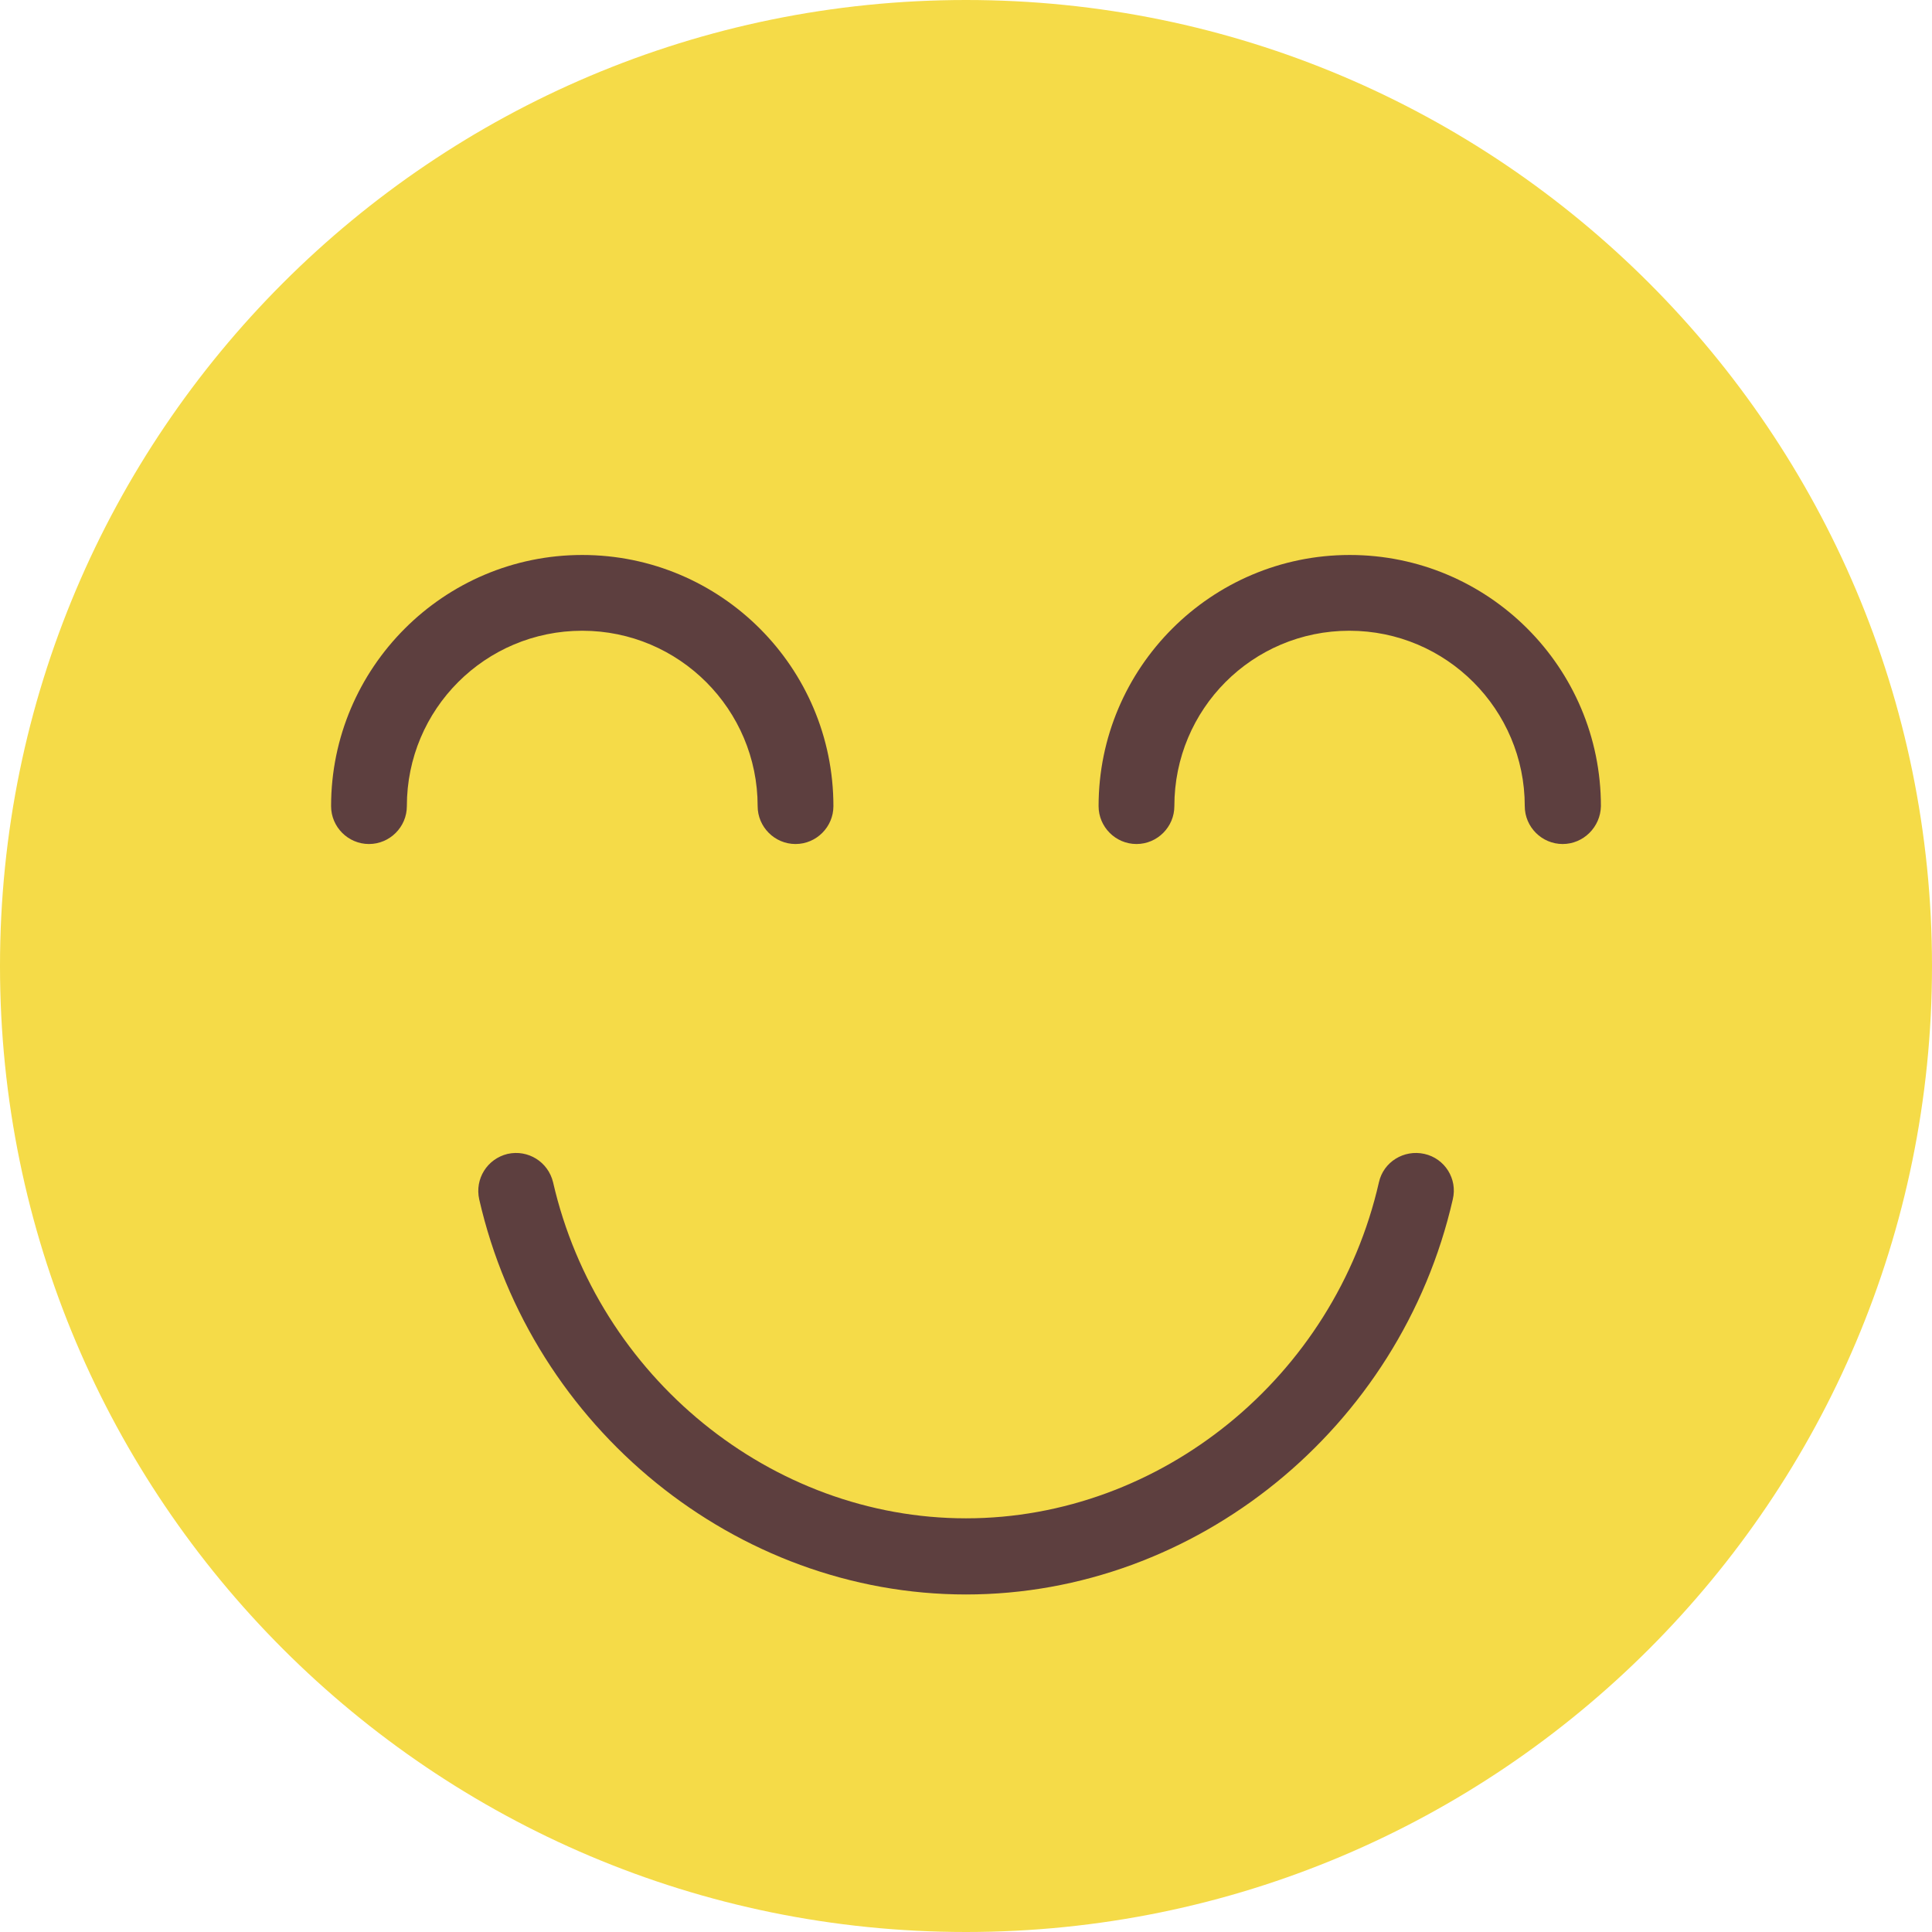
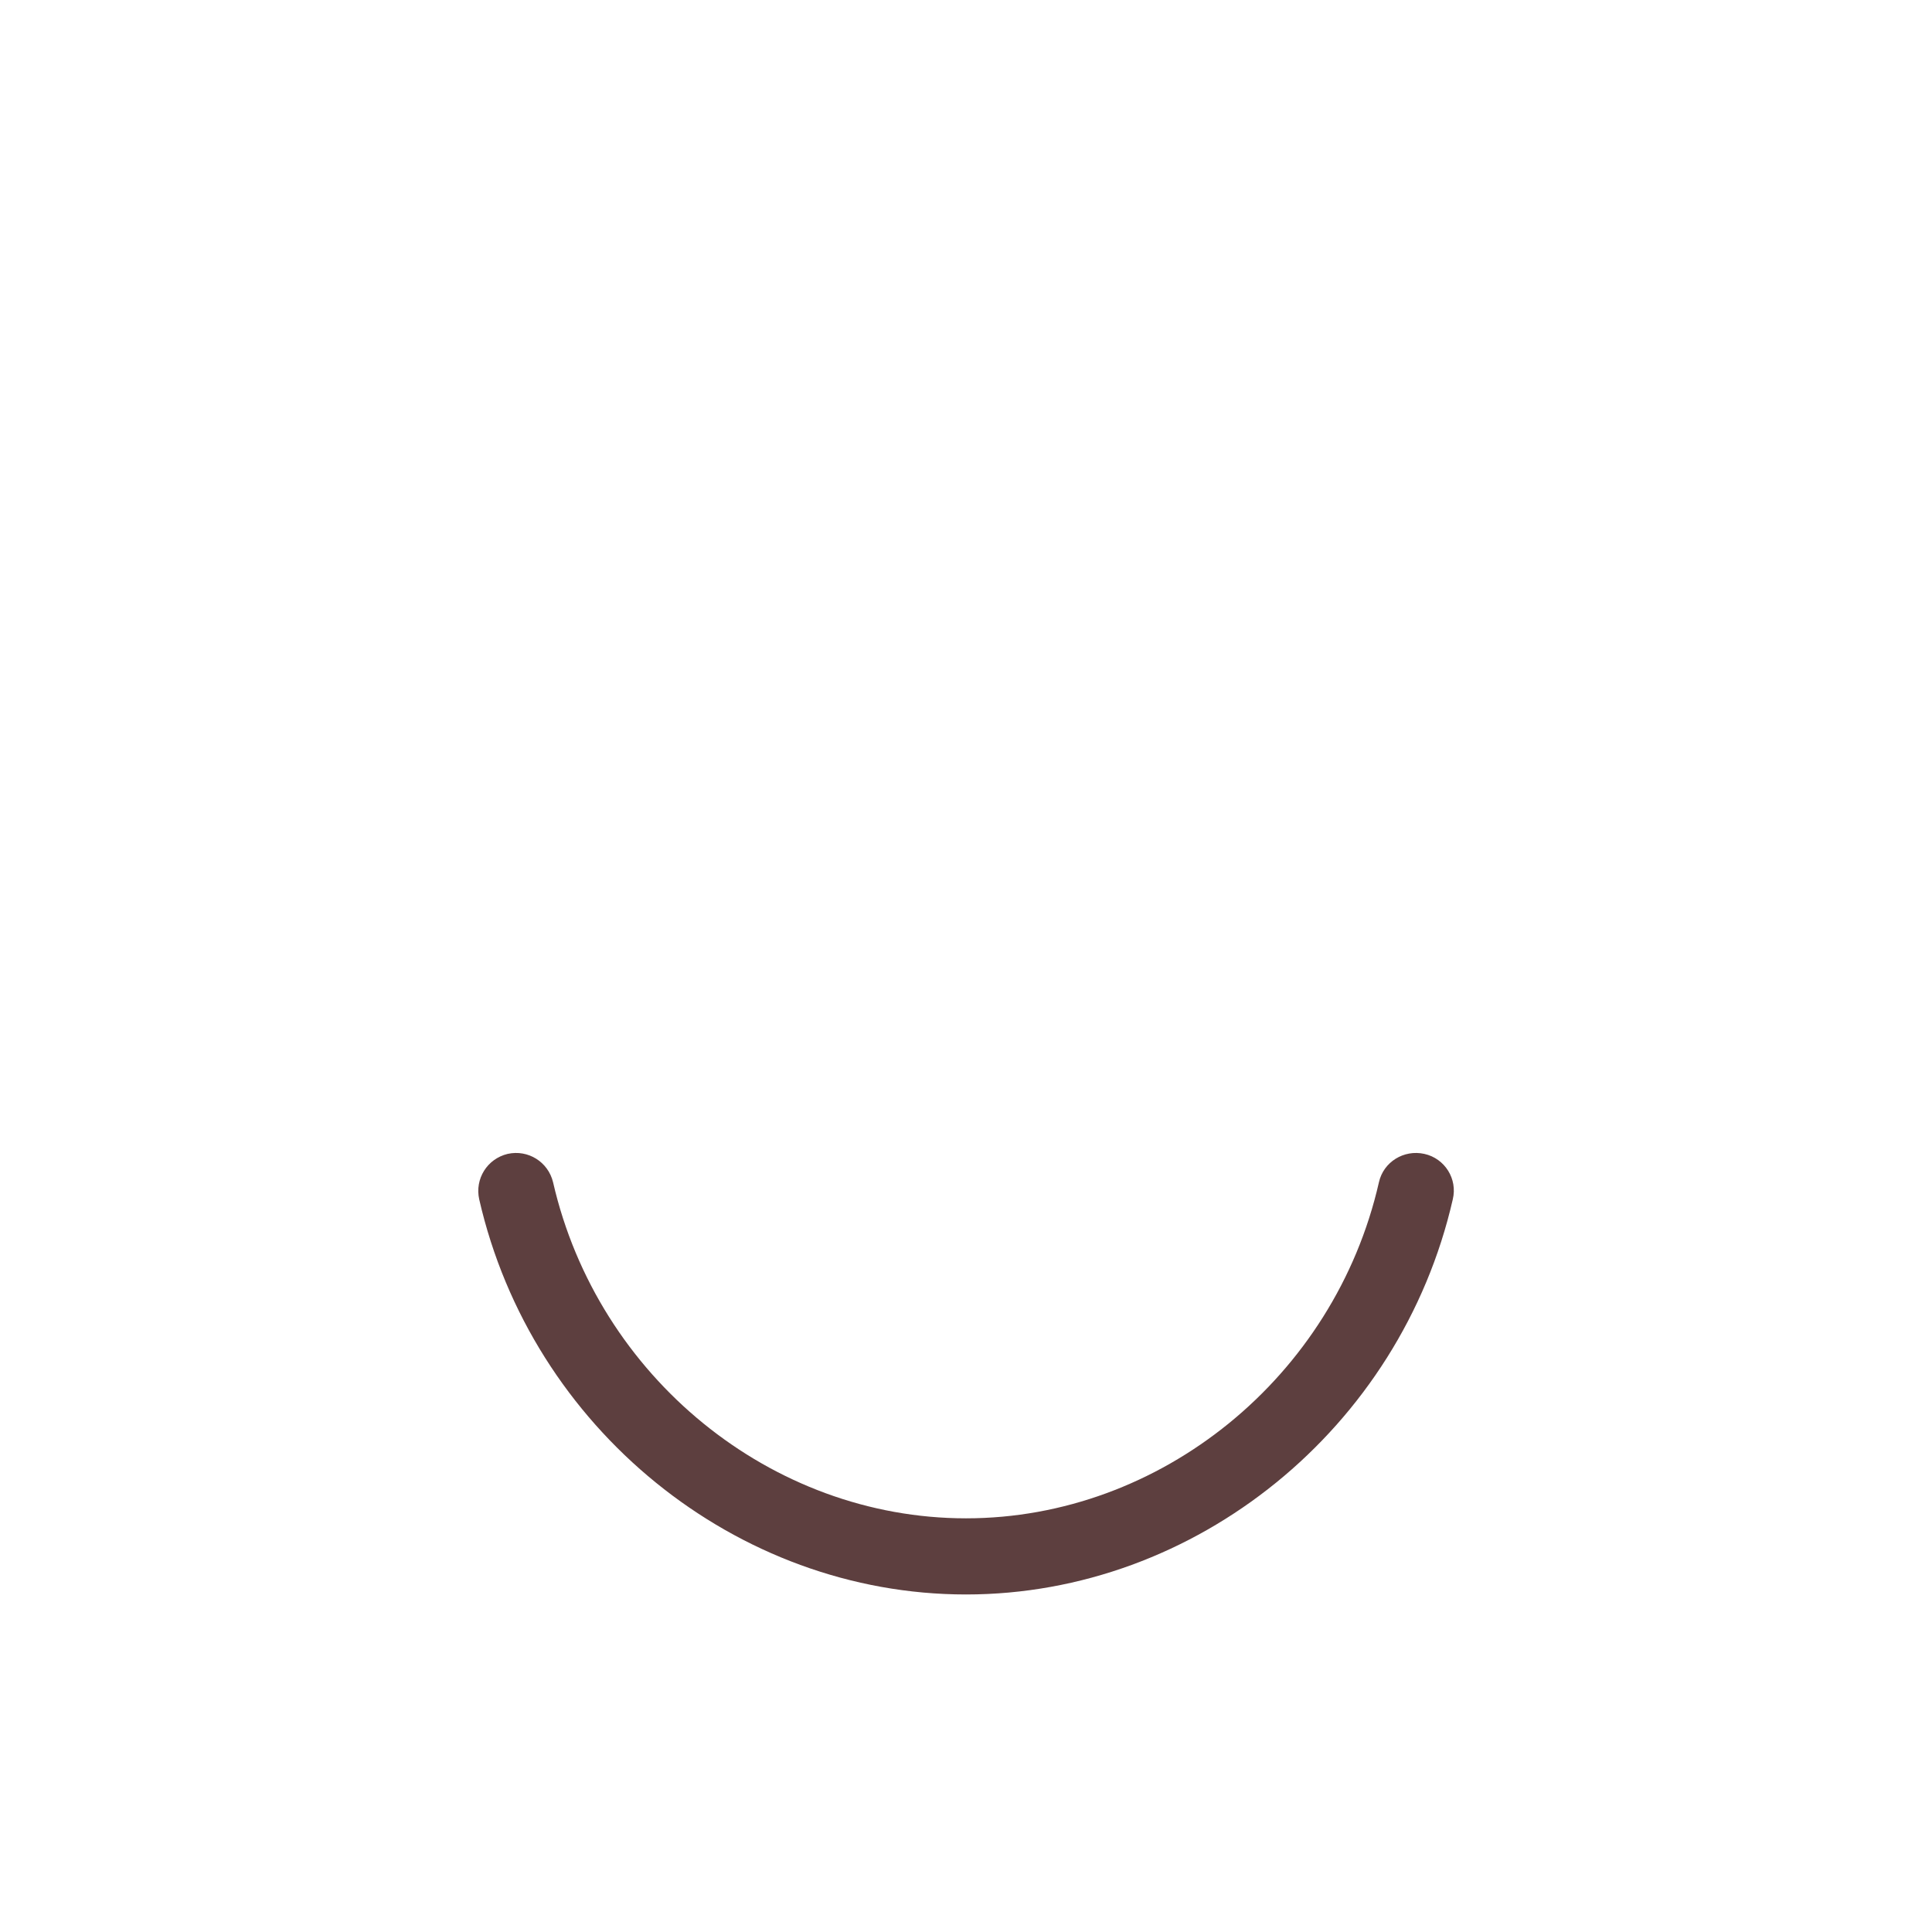
<svg xmlns="http://www.w3.org/2000/svg" height="510.0" preserveAspectRatio="xMidYMid meet" version="1.0" viewBox="1.0 1.0 510.0 510.0" width="510.0" zoomAndPan="magnify">
  <g>
    <g>
      <g>
        <g id="change1_1">
-           <path d="M256,1c140.8,0,255,114.2,255,255S396.8,511,256,511S1,396.8,1,256S115.2,1,256,1z" fill="#f5db48" />
-         </g>
+           </g>
        <g id="change2_1">
-           <path d="M413.5,223.8c-5.5,0-10-4.5-10-10c0-25.5-20.7-46.3-46.3-46.3S311,188.2,311,213.8c0,5.5-4.5,10-10,10 s-10-4.5-10-10c0-36.5,29.7-66.3,66.3-66.3s66.3,29.7,66.3,66.3C423.5,219.3,419,223.8,413.5,223.8z" fill="#5d3f3f" />
-         </g>
+           </g>
        <g id="change2_2">
-           <path d="M211,223.8c-5.5,0-10-4.5-10-10c0-25.5-20.7-46.3-46.3-46.3s-46.3,20.7-46.3,46.3c0,5.5-4.5,10-10,10 s-10-4.5-10-10c0-36.5,29.7-66.3,66.3-66.3s66.3,29.7,66.3,66.3C221,219.3,216.5,223.8,211,223.8z" fill="#5d3f3f" />
-         </g>
+           </g>
        <g id="change2_3">
          <path d="M256,421.9c-60.7,0-114.7-43.9-128.5-104.3c-1.2-5.4,2.1-10.7,7.5-12c5.4-1.2,10.7,2.1,12,7.5 c11.8,51.4,57.6,88.7,109,88.7s97.3-37.3,109-88.7c1.2-5.4,6.6-8.7,12-7.5c5.4,1.2,8.8,6.6,7.5,12 C370.7,378,316.7,421.9,256,421.9z" fill="#5d3f3f" />
        </g>
      </g>
    </g>
  </g>
</svg>